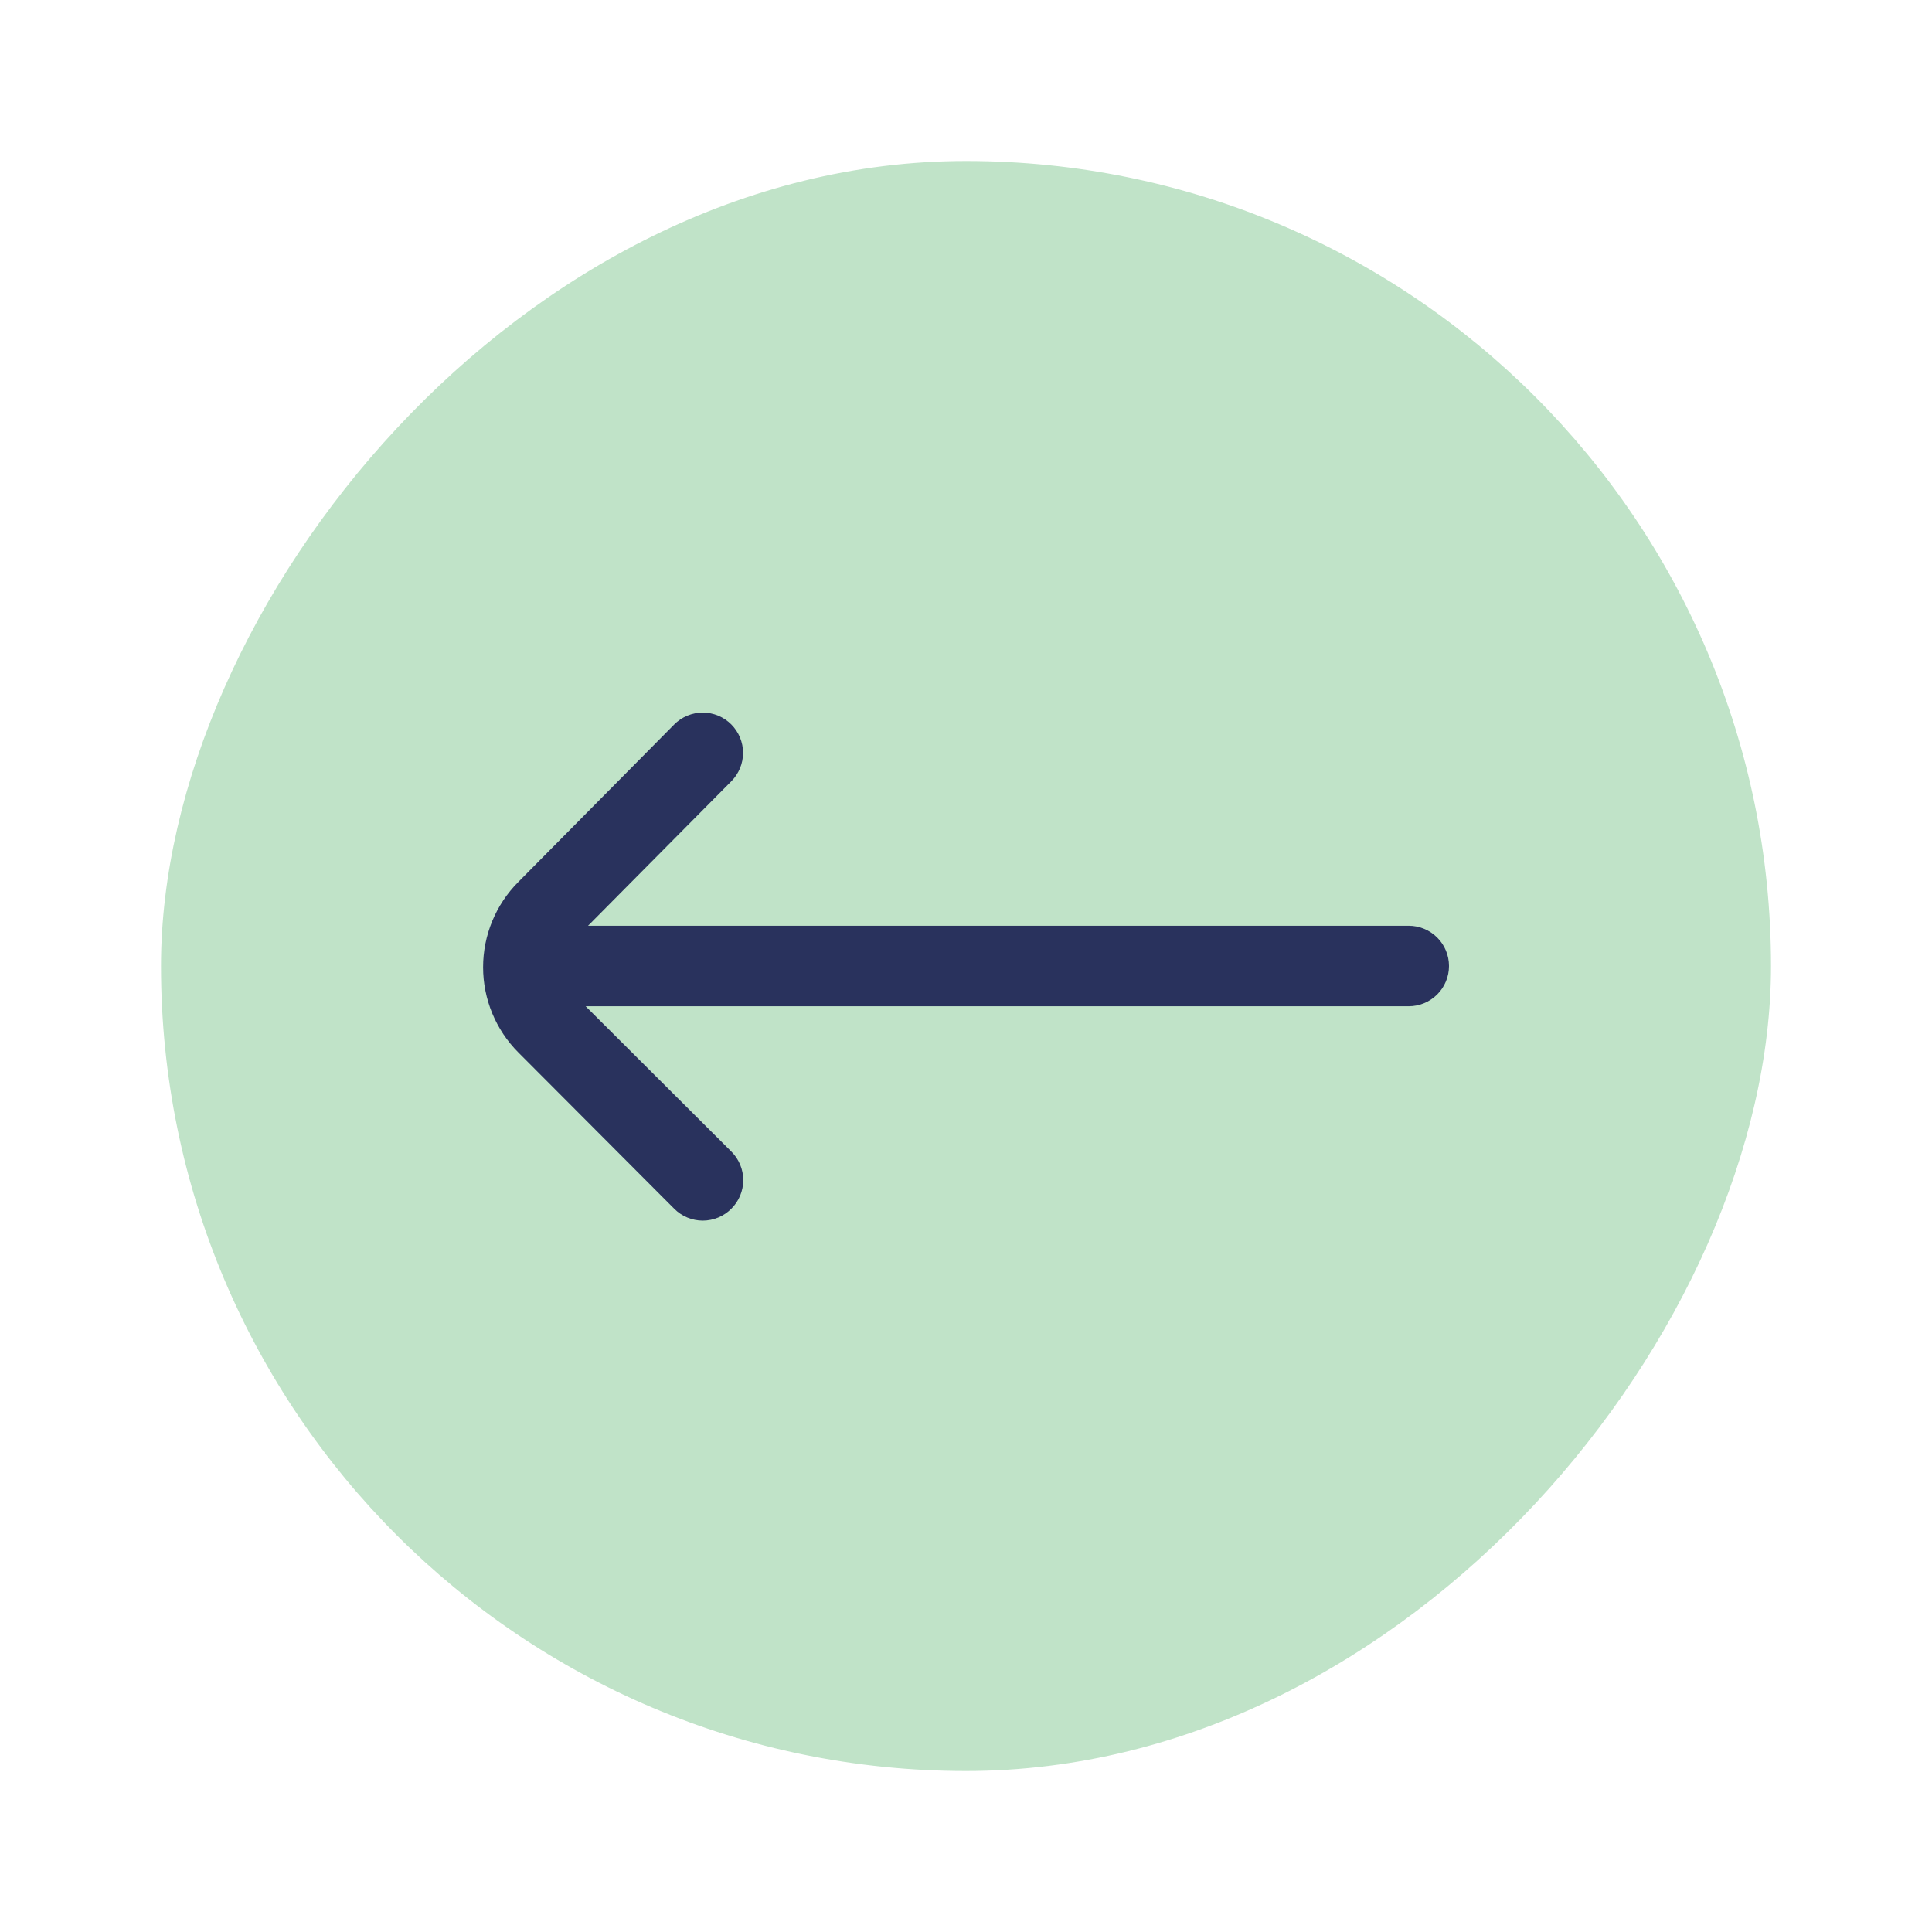
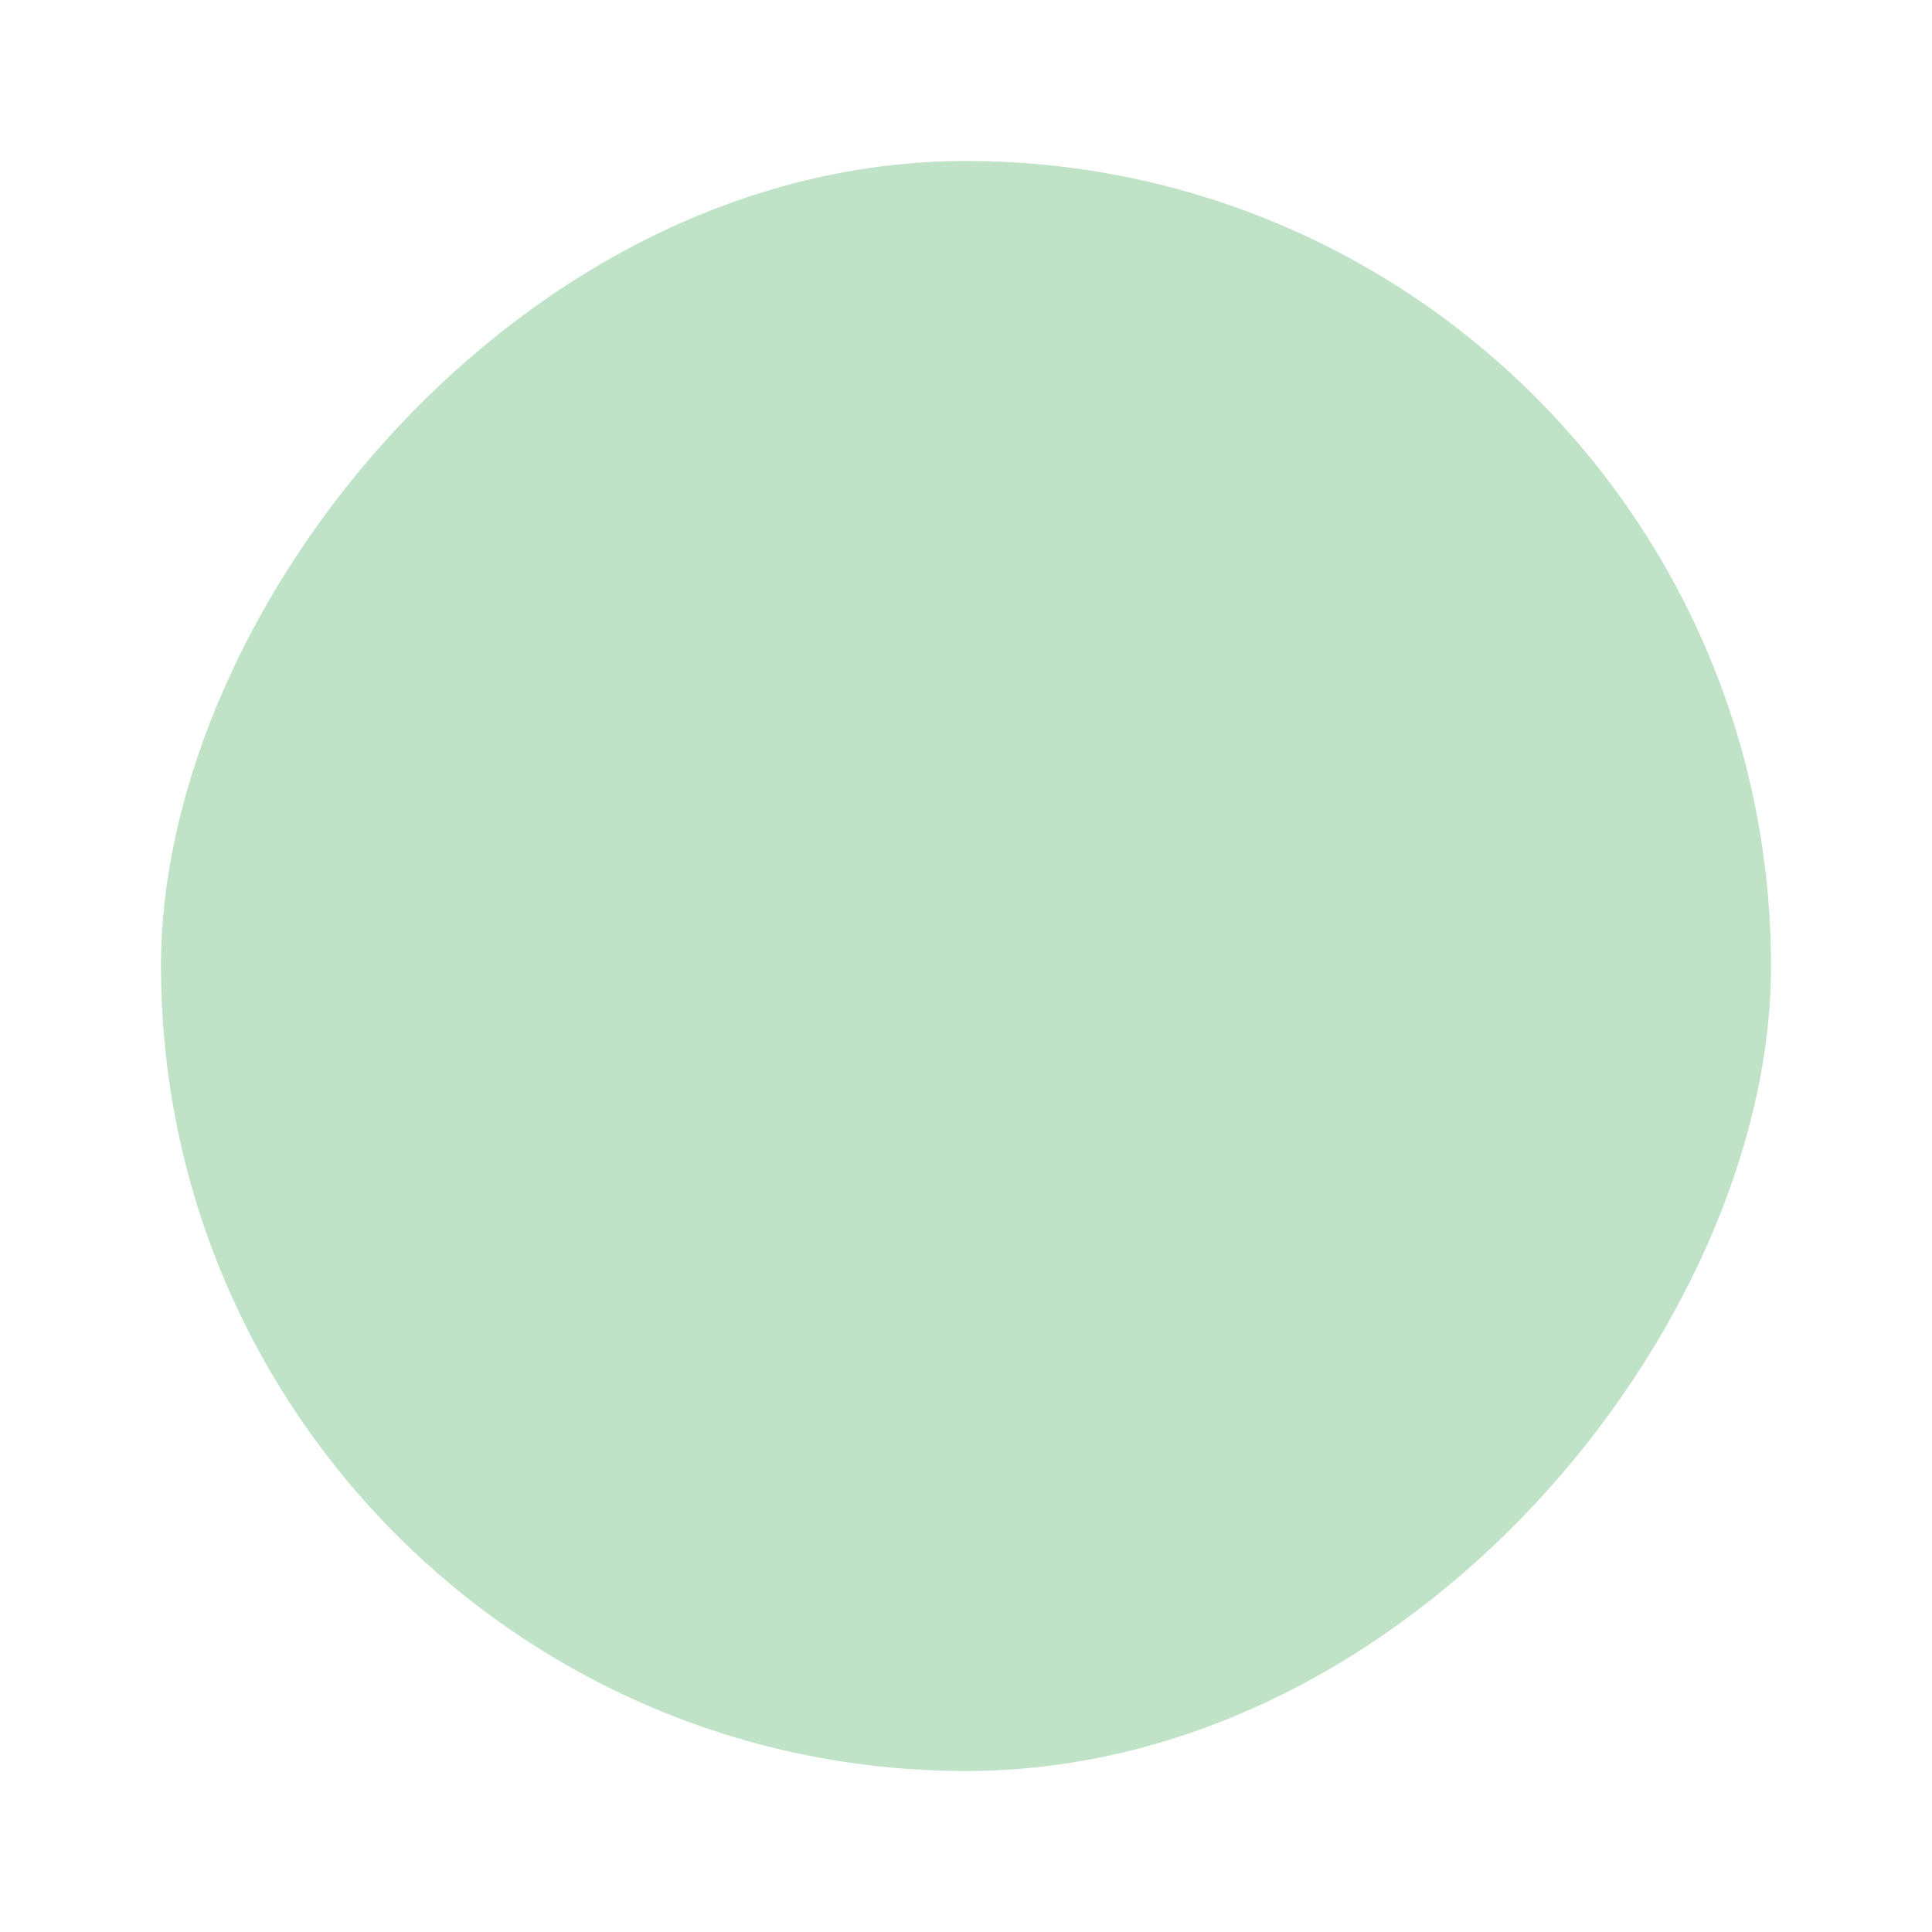
<svg xmlns="http://www.w3.org/2000/svg" width="96" height="96" viewBox="0 0 96 96" fill="none">
  <g filter="url(#filter0_d_2277_366)">
    <rect width="80" height="80" rx="40" transform="matrix(-1 0 0 1 88 0)" fill="#C0E3C8" />
-     <path d="M25.76 35.82L33.5 28C33.686 27.812 33.907 27.664 34.151 27.562C34.395 27.461 34.656 27.408 34.92 27.408C35.184 27.408 35.445 27.461 35.689 27.562C35.933 27.664 36.154 27.812 36.34 28C36.712 28.375 36.922 28.882 36.922 29.41C36.922 29.938 36.712 30.445 36.34 30.82L29.22 38H70C70.53 38 71.039 38.211 71.414 38.586C71.789 38.961 72 39.47 72 40V40C72 40.53 71.789 41.039 71.414 41.414C71.039 41.789 70.53 42 70 42H29.1L36.34 49.22C36.528 49.406 36.676 49.627 36.778 49.871C36.879 50.114 36.932 50.376 36.932 50.64C36.932 50.904 36.879 51.165 36.778 51.409C36.676 51.653 36.528 51.874 36.34 52.06C36.154 52.247 35.933 52.396 35.689 52.498C35.445 52.599 35.184 52.652 34.92 52.652C34.656 52.652 34.395 52.599 34.151 52.498C33.907 52.396 33.686 52.247 33.5 52.06L25.76 44.3C24.636 43.175 24.005 41.65 24.005 40.06C24.005 38.47 24.636 36.945 25.76 35.82Z" fill="#29325D" />
  </g>
  <defs>
    <filter id="filter0_d_2277_366" x="0" y="0" width="96" height="96" filterUnits="userSpaceOnUse" color-interpolation-filters="sRGB">
      <feFlood flood-opacity="0" result="BackgroundImageFix" />
      <feColorMatrix in="SourceAlpha" type="matrix" values="0 0 0 0 0 0 0 0 0 0 0 0 0 0 0 0 0 0 127 0" result="hardAlpha" />
      <feOffset dy="8" />
      <feGaussianBlur stdDeviation="4" />
      <feComposite in2="hardAlpha" operator="out" />
      <feColorMatrix type="matrix" values="0 0 0 0 0.161 0 0 0 0 0.196 0 0 0 0 0.365 0 0 0 0.15 0" />
      <feBlend mode="normal" in2="BackgroundImageFix" result="effect1_dropShadow_2277_366" />
      <feBlend mode="normal" in="SourceGraphic" in2="effect1_dropShadow_2277_366" result="shape" />
    </filter>
  </defs>
</svg>